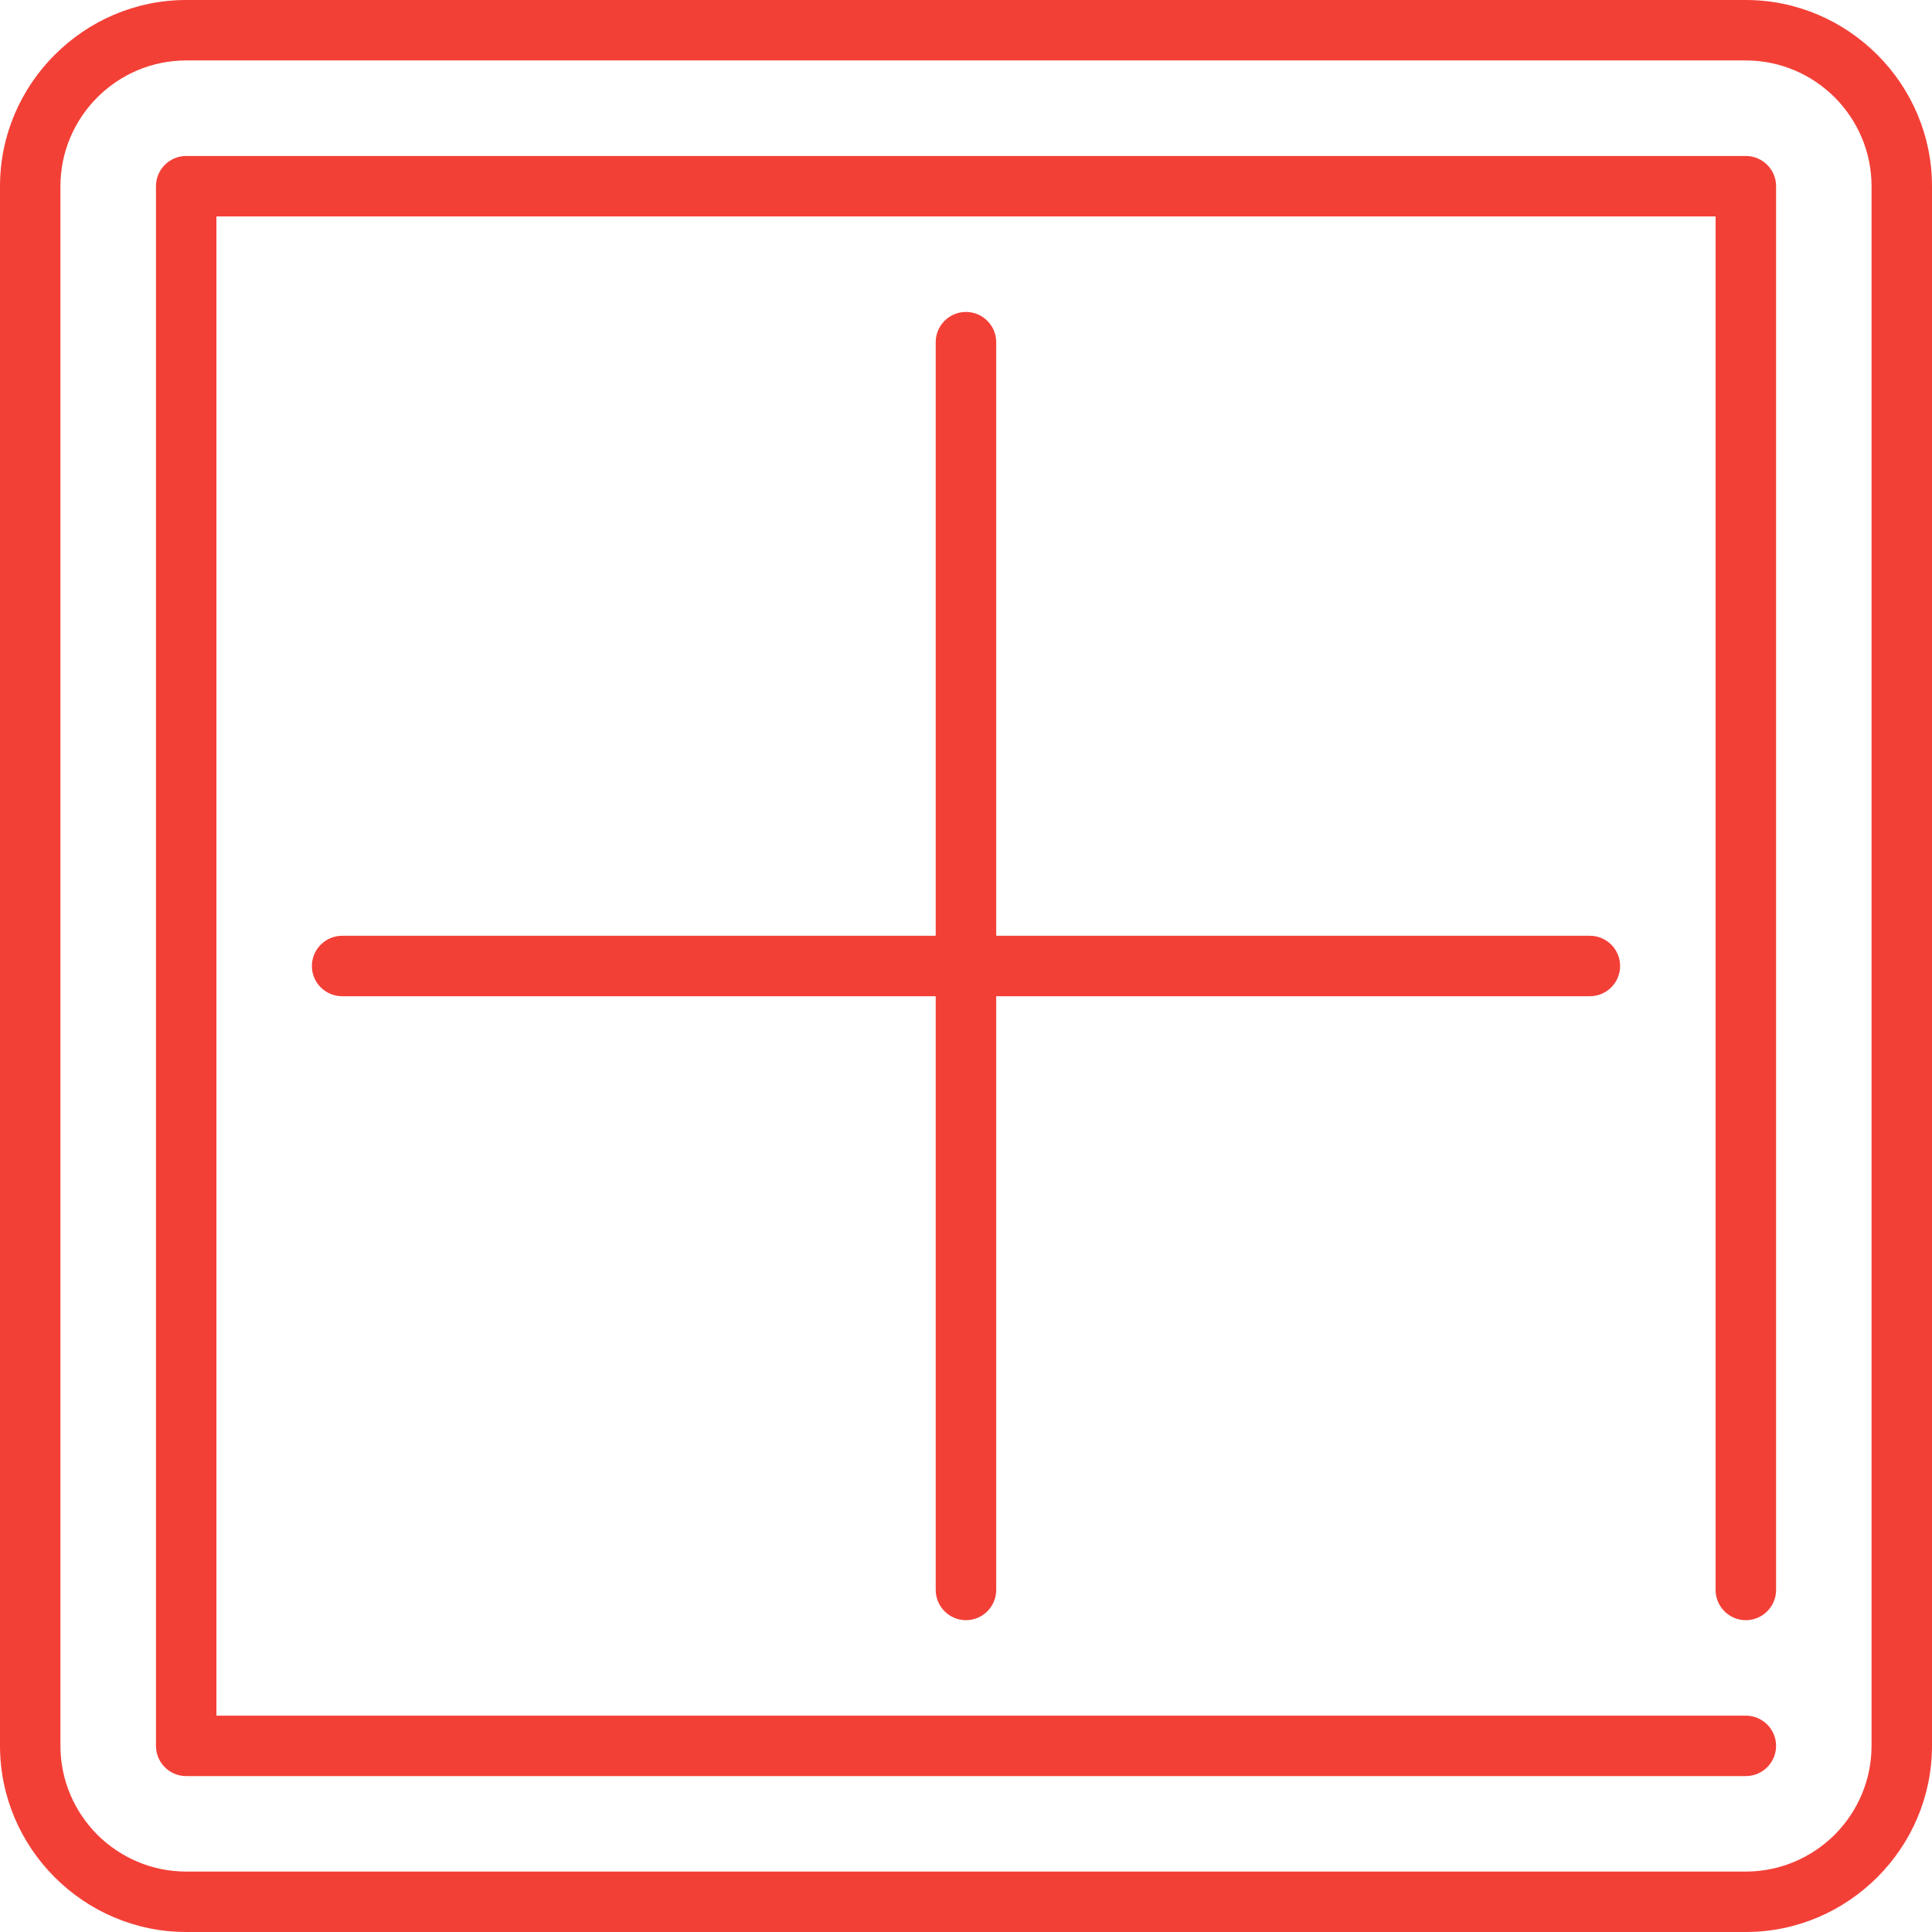
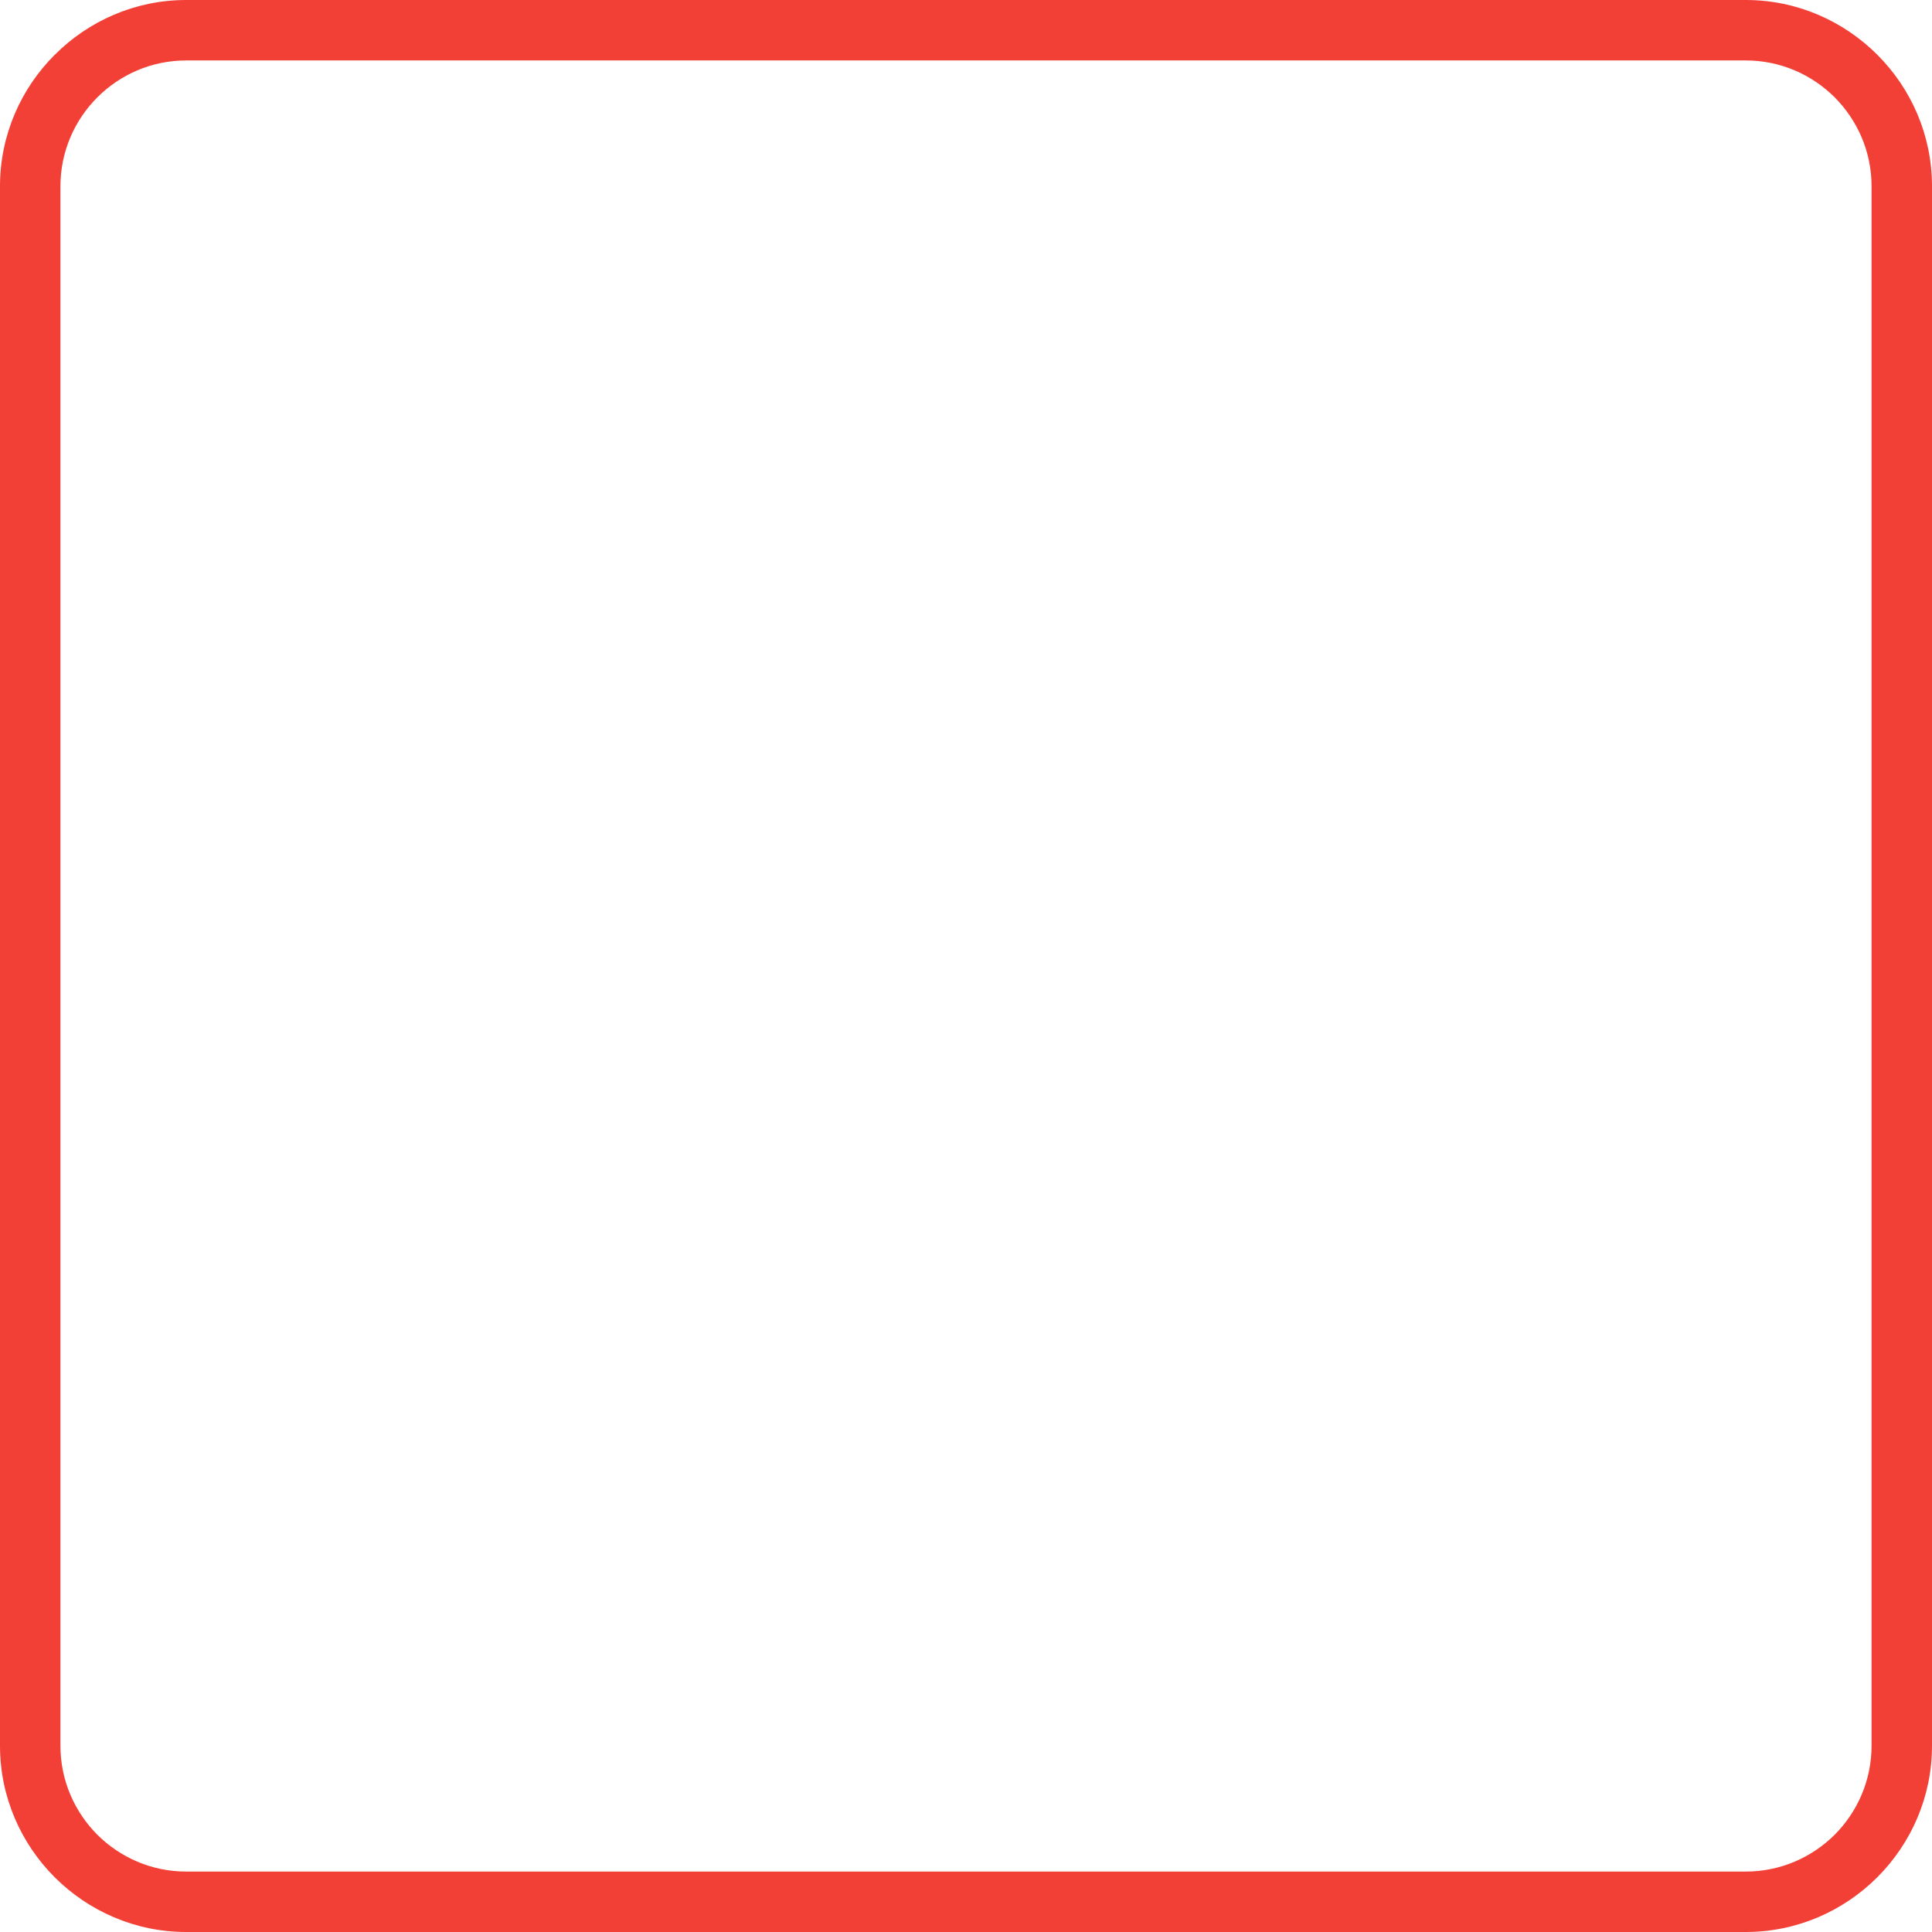
<svg xmlns="http://www.w3.org/2000/svg" width="170" height="170" viewBox="0 0 170 170" fill="none">
-   <path d="M30.105 87.659C28.639 87.659 27.443 86.47 27.443 85.003C27.443 83.536 28.638 82.341 30.105 82.341H139.9C141.367 82.341 142.556 83.536 142.556 85.003C142.556 86.47 141.361 87.659 139.9 87.659H30.105Z" fill="#F34037" />
-   <path d="M87.659 139.9C87.659 141.367 86.463 142.562 84.997 142.562C83.53 142.562 82.335 141.367 82.335 139.9V30.105C82.335 28.639 83.53 27.449 84.997 27.449C86.463 27.449 87.659 28.639 87.659 30.105V139.9Z" fill="#F34037" />
  <path d="M153.619 5.319H16.381C13.337 5.319 10.565 6.564 8.572 8.561L8.561 8.572C6.563 10.57 5.318 13.343 5.318 16.381V153.619C5.318 156.658 6.563 159.43 8.556 161.433L8.567 161.444C10.576 163.442 13.343 164.682 16.381 164.682H153.619C156.657 164.682 159.43 163.437 161.433 161.444L161.444 161.433C163.442 159.425 164.681 156.658 164.681 153.619V16.381C164.681 13.343 163.436 10.576 161.444 8.572L161.433 8.561C159.43 6.563 156.657 5.319 153.619 5.319ZM16.381 0H153.619C158.118 0 162.213 1.848 165.179 4.809L165.19 4.82C168.157 7.786 170 11.882 170 16.381V153.619C170 158.118 168.156 162.213 165.19 165.18L165.179 165.191C162.213 168.151 158.118 170 153.619 170H16.381C11.882 170 7.787 168.152 4.82 165.191L4.809 165.18C1.848 162.219 0 158.118 0 153.619V16.381C0 11.893 1.837 7.803 4.803 4.832L4.815 4.826L4.82 4.82L4.826 4.815C7.792 1.843 11.893 0 16.381 0Z" fill="#F34037" />
-   <path d="M156.281 139.9C156.281 141.367 155.086 142.562 153.619 142.562C152.153 142.562 150.957 141.367 150.957 139.9V19.043H19.043V150.963H153.619C155.085 150.963 156.281 152.159 156.281 153.619C156.281 155.086 155.085 156.281 153.619 156.281H16.453H16.381C14.914 156.281 13.724 155.091 13.724 153.619V16.453V16.381C13.724 14.915 14.92 13.725 16.381 13.725H153.547H153.619C155.086 13.725 156.281 14.92 156.281 16.381V139.9Z" fill="#F34037" />
</svg>